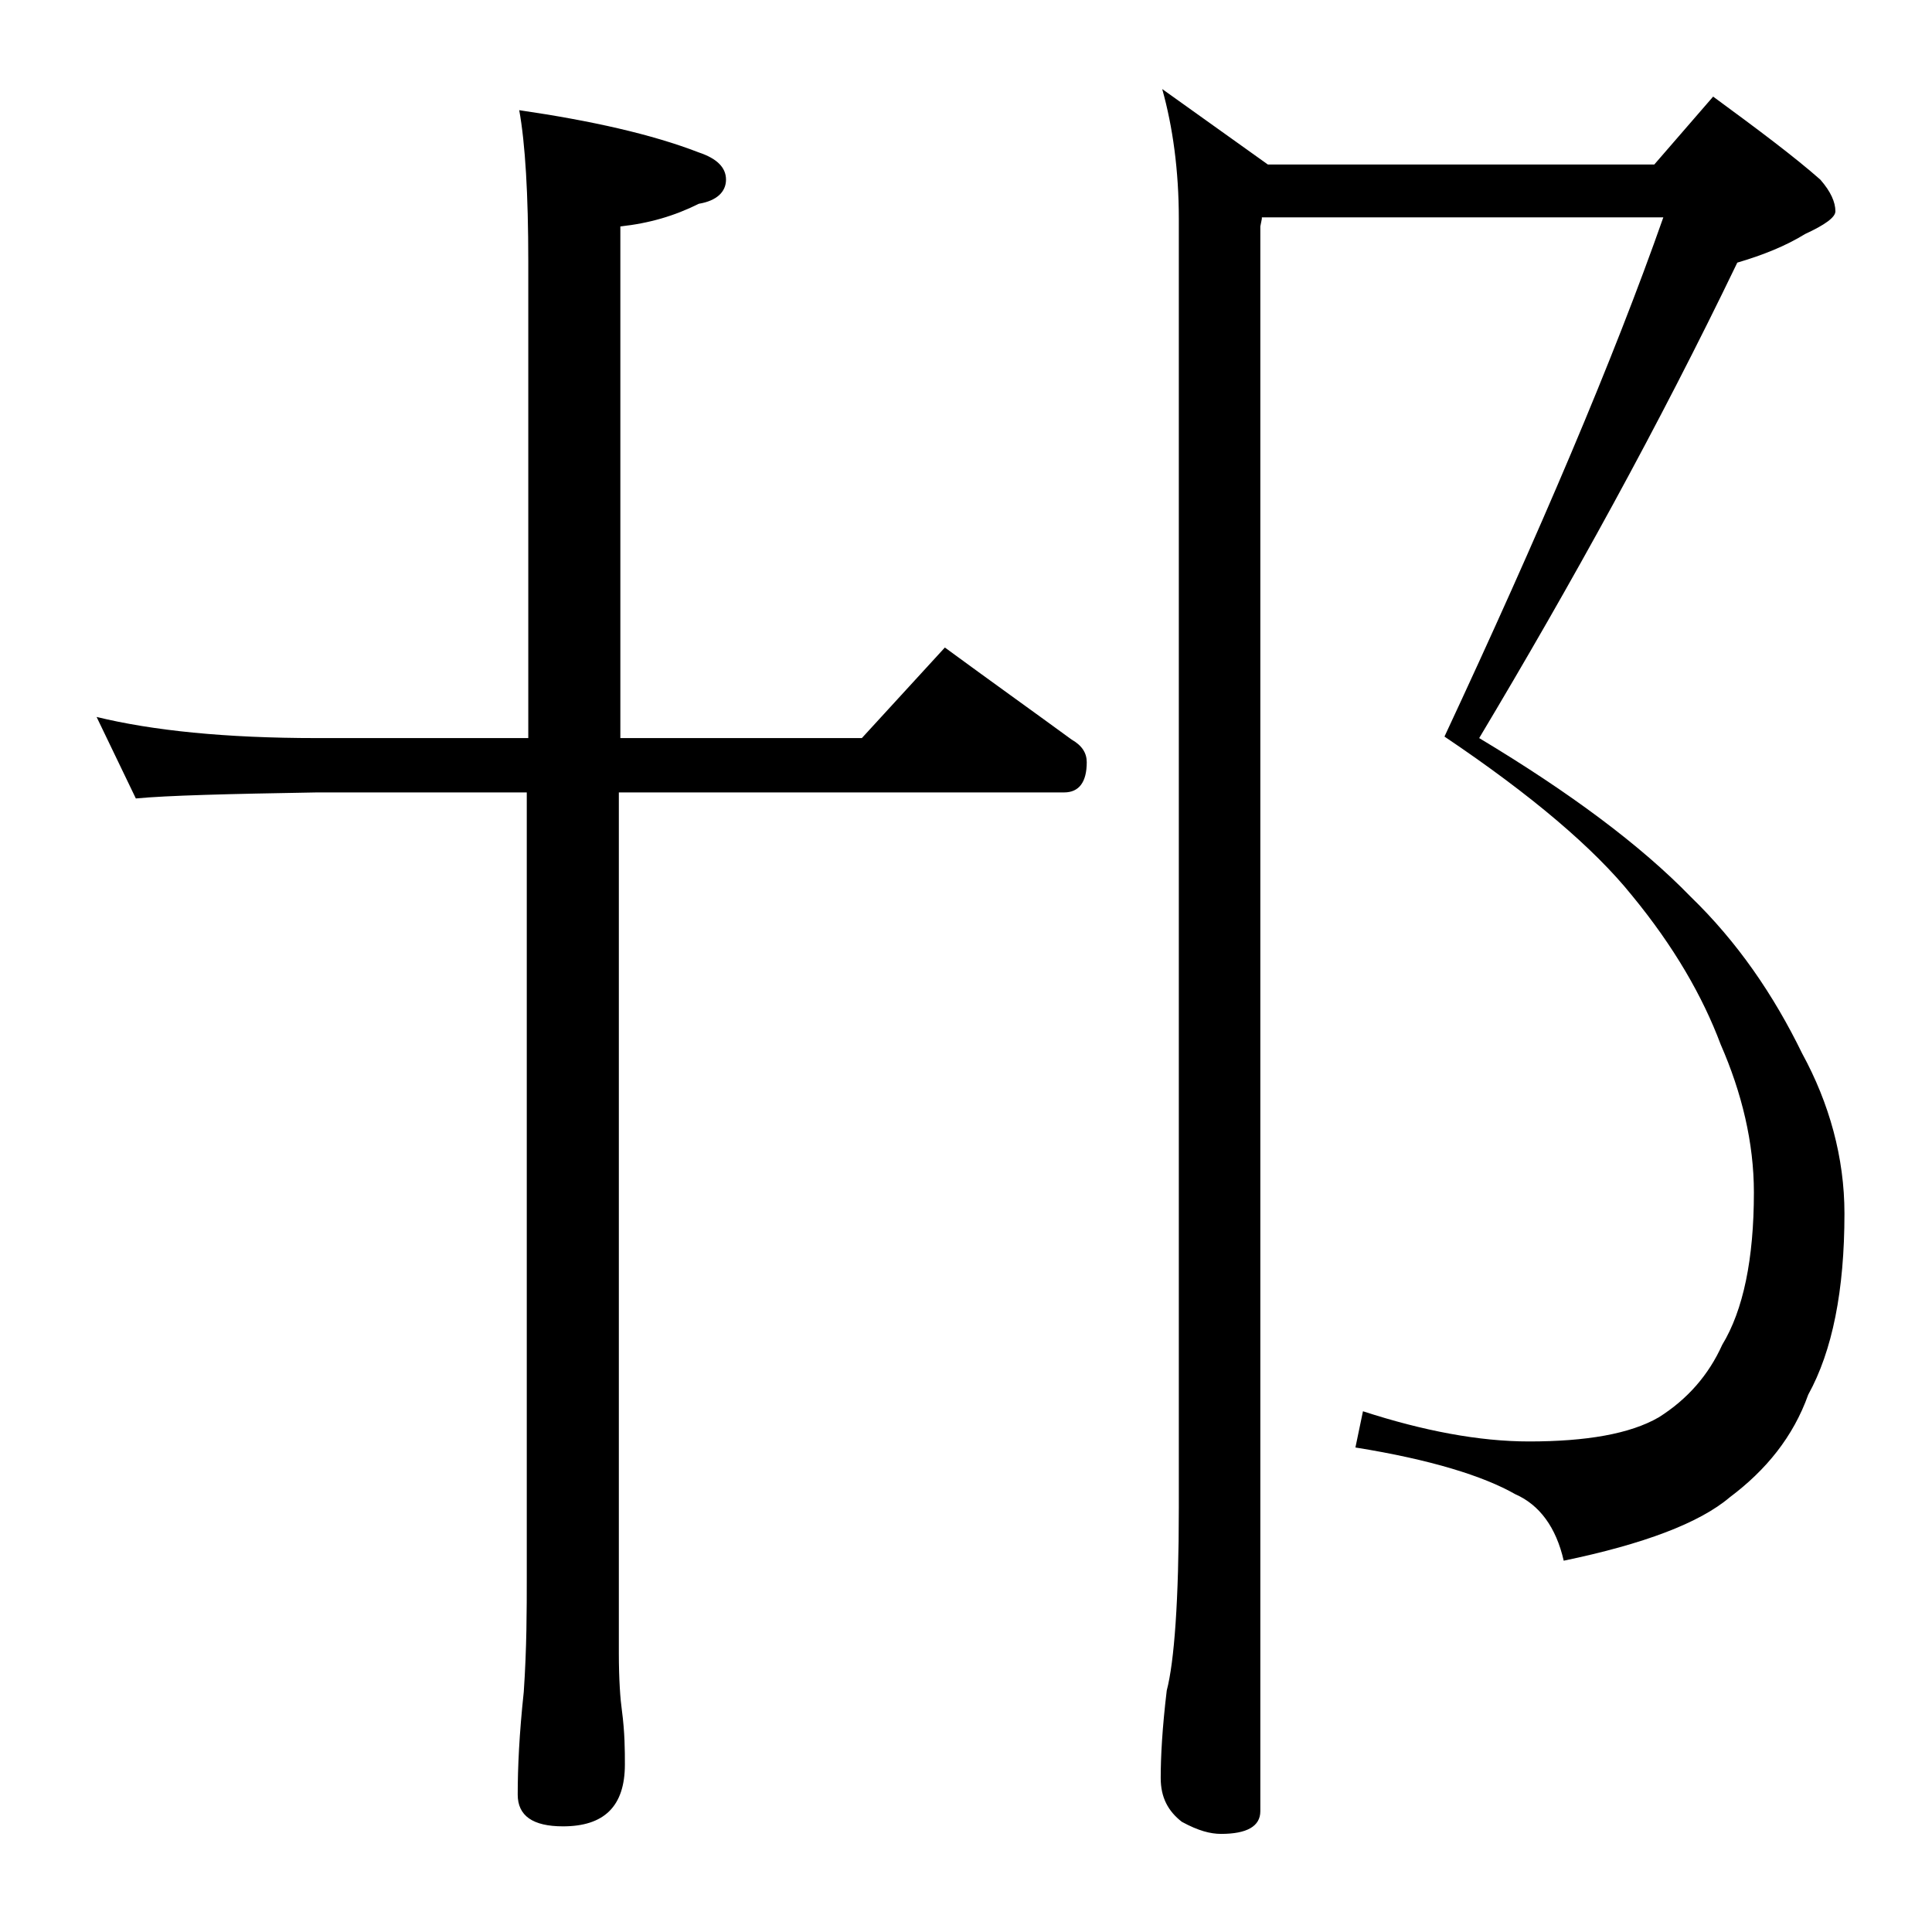
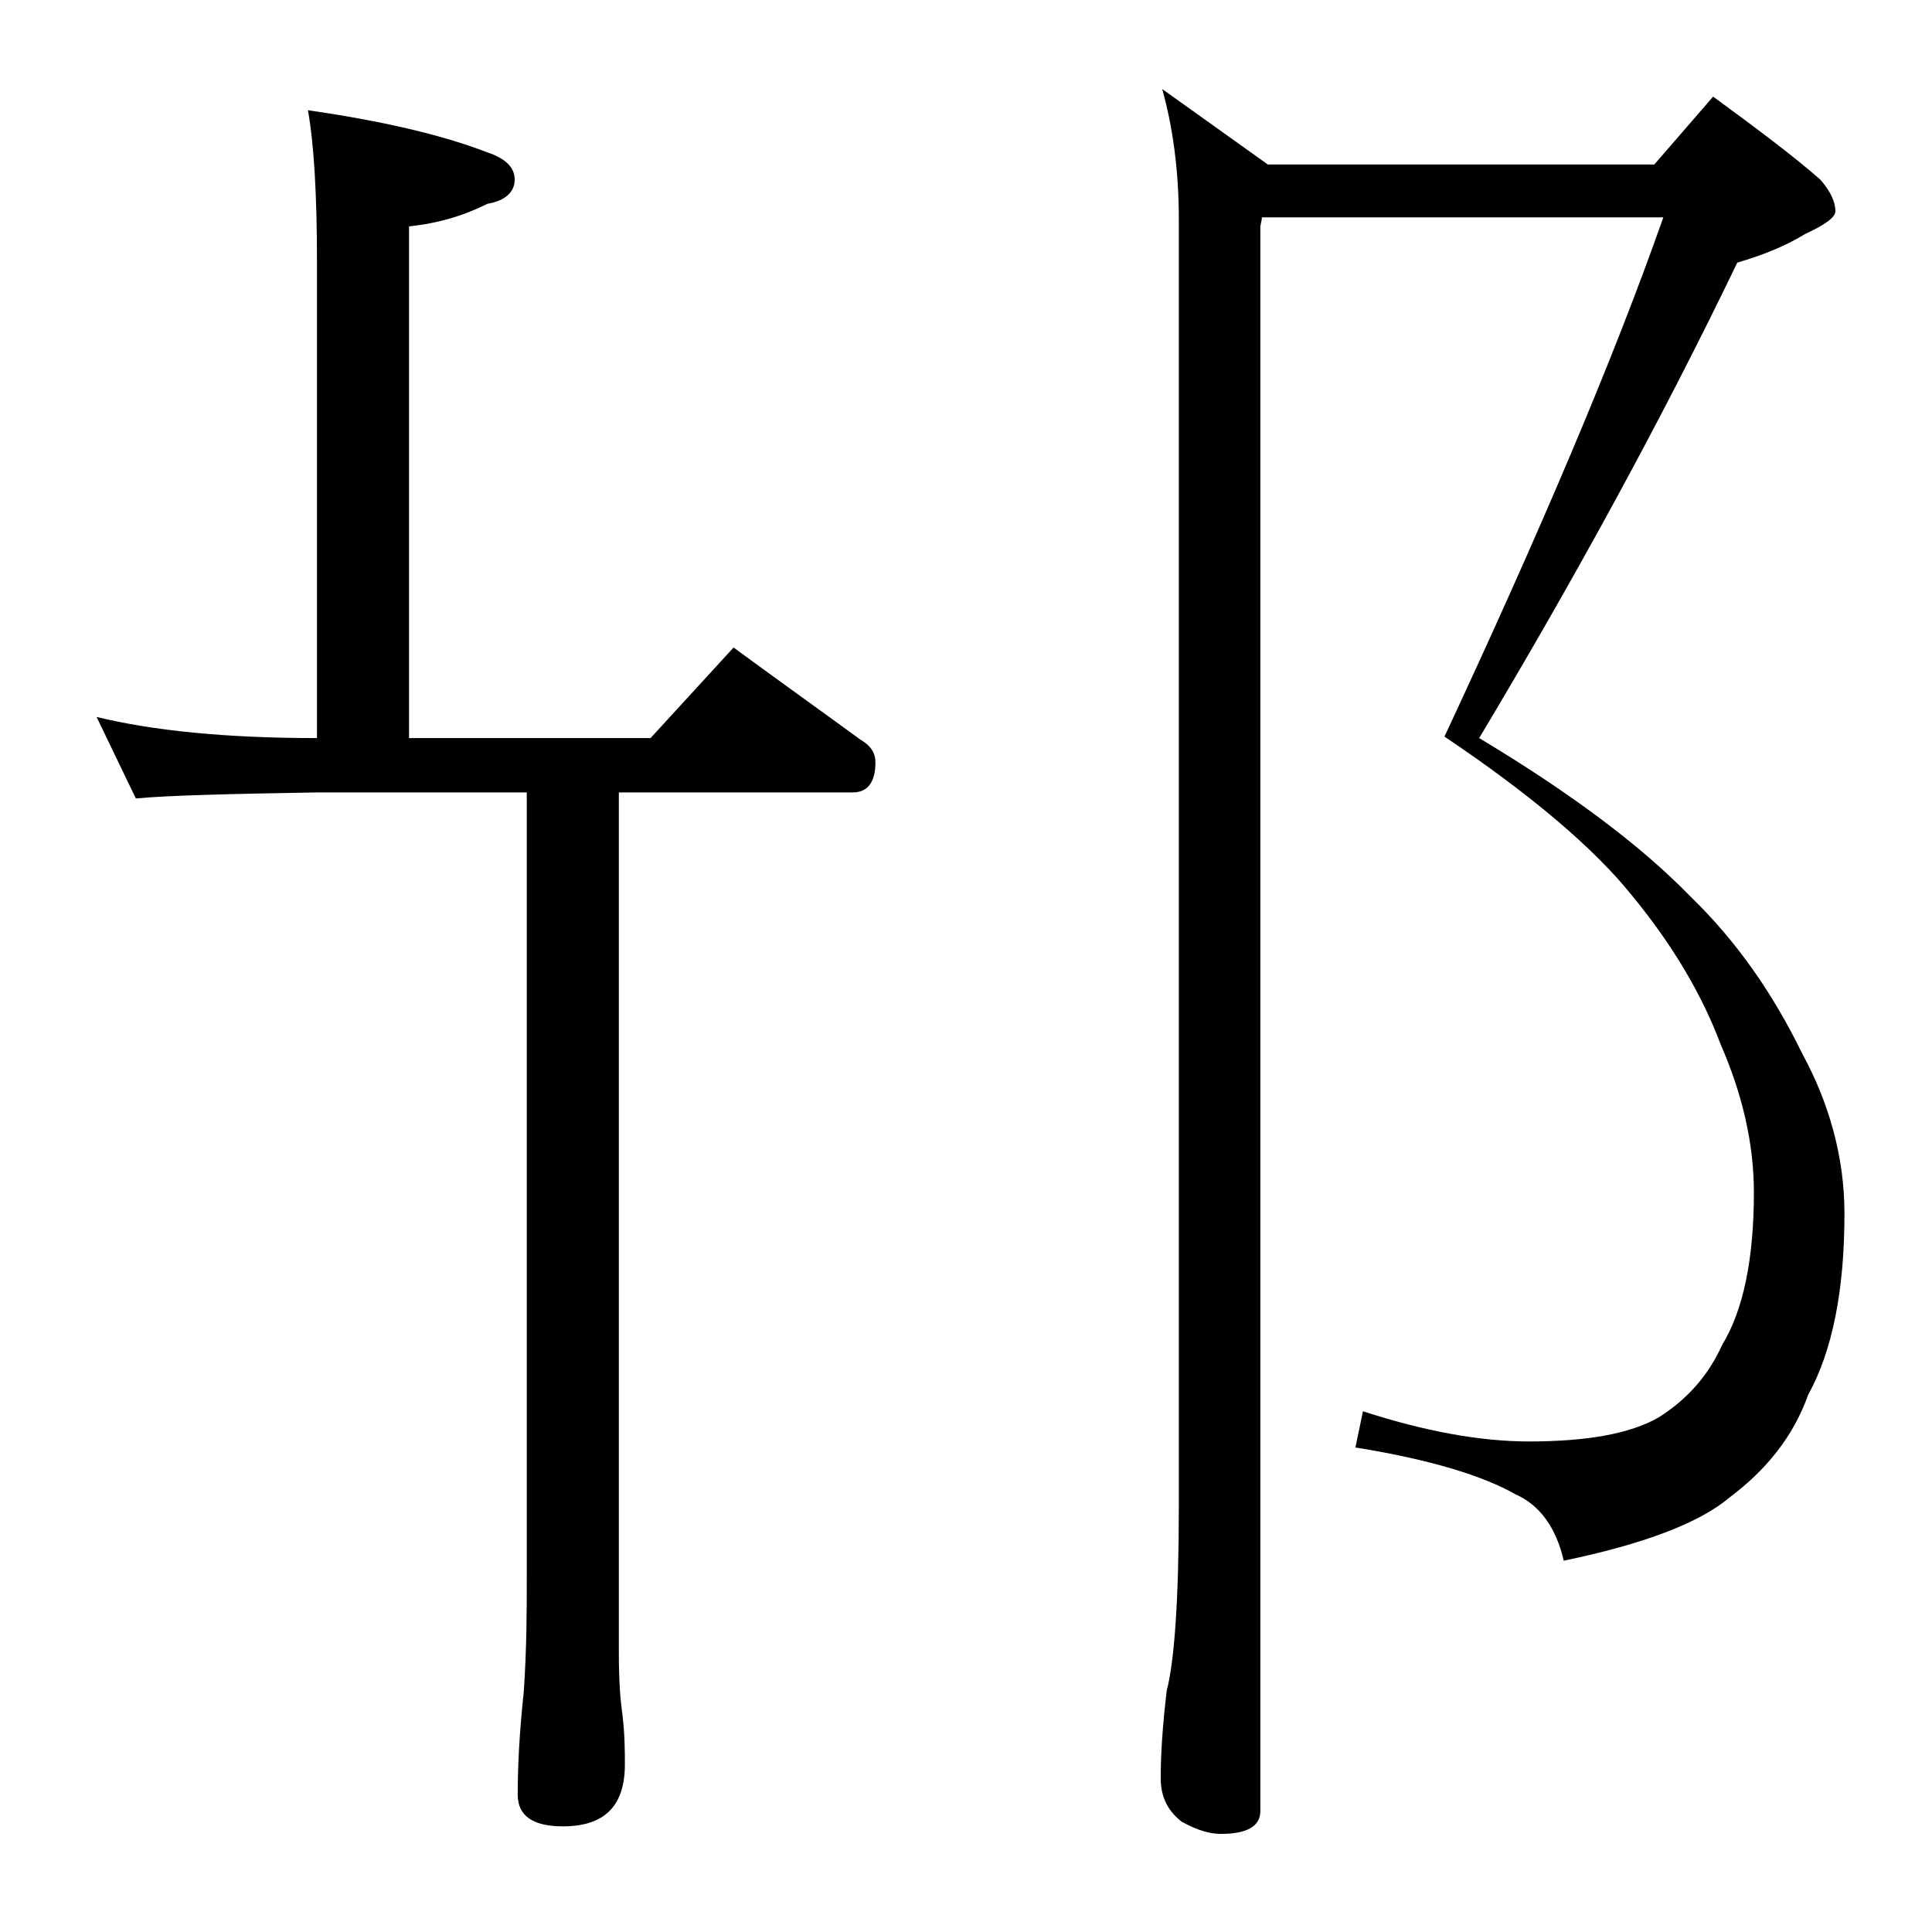
<svg xmlns="http://www.w3.org/2000/svg" version="1.1" id="Layer_1" x="0px" y="0px" viewBox="0 0 128 128" enable-background="new 0 0 128 128" xml:space="preserve">
-   <path d="M6.4,47.5c3.7,0.9,8.5,1.4,14.6,1.4h14V17.3c0-4.4-0.2-7.8-0.6-10c4.8,0.7,8.8,1.6,11.9,2.8c1.2,0.4,1.8,1,1.8,1.8  c0,0.8-0.6,1.4-1.8,1.6c-1.6,0.8-3.3,1.3-5.2,1.5v33.9h16l5.5-6c3,2.2,5.8,4.2,8.4,6.1c0.7,0.4,1,0.9,1,1.5c0,1.3-0.5,2-1.5,2H41v57  c0,1.8,0.1,3.1,0.2,3.8c0.2,1.5,0.2,2.7,0.2,3.6c0,2.8-1.4,4.1-4.1,4.1c-2,0-3-0.7-3-2.1c0-1.8,0.1-4,0.4-6.8  c0.2-2.9,0.2-5.5,0.2-7.6v-52H21c-5.9,0.1-9.9,0.2-12,0.4L6.4,47.5z M83.6,14.5L83.5,15v105c0,1-0.9,1.5-2.6,1.5  c-0.7,0-1.5-0.2-2.6-0.8c-0.9-0.7-1.4-1.6-1.4-2.9c0-1.4,0.1-3.3,0.4-5.8c0.5-1.9,0.8-6,0.8-12.1V14.5c0-3.2-0.4-6.1-1.1-8.6l7,5  h25.6l3.9-4.5c3,2.2,5.4,4,7.1,5.5c0.7,0.8,1,1.5,1,2.1c0,0.4-0.7,0.9-2,1.5c-1.3,0.8-2.8,1.4-4.5,1.9c-5.2,10.8-11,21.3-17.1,31.5  c6,3.6,10.7,7.1,14,10.5c3.1,3,5.5,6.5,7.4,10.4c1.8,3.3,2.8,6.9,2.8,10.6c0,5.1-0.8,9.1-2.4,12c-1,2.8-2.8,5-5.2,6.8  c-2,1.7-5.7,3.1-11,4.2c-0.5-2.2-1.6-3.7-3.2-4.4c-2.1-1.2-5.6-2.3-10.6-3.1l0.5-2.4c4,1.3,7.7,2,11,2c3.8,0,6.7-0.5,8.6-1.6  c1.9-1.2,3.3-2.8,4.2-4.8c1.4-2.3,2.1-5.7,2.1-10.1c0-3.3-0.8-6.6-2.2-9.8c-1.2-3.2-3.1-6.5-5.9-9.9c-2.5-3.1-6.6-6.6-12.4-10.5  c6.3-13.5,11.2-25,14.5-34.4H83.6z" />
+   <path d="M6.4,47.5c3.7,0.9,8.5,1.4,14.6,1.4V17.3c0-4.4-0.2-7.8-0.6-10c4.8,0.7,8.8,1.6,11.9,2.8c1.2,0.4,1.8,1,1.8,1.8  c0,0.8-0.6,1.4-1.8,1.6c-1.6,0.8-3.3,1.3-5.2,1.5v33.9h16l5.5-6c3,2.2,5.8,4.2,8.4,6.1c0.7,0.4,1,0.9,1,1.5c0,1.3-0.5,2-1.5,2H41v57  c0,1.8,0.1,3.1,0.2,3.8c0.2,1.5,0.2,2.7,0.2,3.6c0,2.8-1.4,4.1-4.1,4.1c-2,0-3-0.7-3-2.1c0-1.8,0.1-4,0.4-6.8  c0.2-2.9,0.2-5.5,0.2-7.6v-52H21c-5.9,0.1-9.9,0.2-12,0.4L6.4,47.5z M83.6,14.5L83.5,15v105c0,1-0.9,1.5-2.6,1.5  c-0.7,0-1.5-0.2-2.6-0.8c-0.9-0.7-1.4-1.6-1.4-2.9c0-1.4,0.1-3.3,0.4-5.8c0.5-1.9,0.8-6,0.8-12.1V14.5c0-3.2-0.4-6.1-1.1-8.6l7,5  h25.6l3.9-4.5c3,2.2,5.4,4,7.1,5.5c0.7,0.8,1,1.5,1,2.1c0,0.4-0.7,0.9-2,1.5c-1.3,0.8-2.8,1.4-4.5,1.9c-5.2,10.8-11,21.3-17.1,31.5  c6,3.6,10.7,7.1,14,10.5c3.1,3,5.5,6.5,7.4,10.4c1.8,3.3,2.8,6.9,2.8,10.6c0,5.1-0.8,9.1-2.4,12c-1,2.8-2.8,5-5.2,6.8  c-2,1.7-5.7,3.1-11,4.2c-0.5-2.2-1.6-3.7-3.2-4.4c-2.1-1.2-5.6-2.3-10.6-3.1l0.5-2.4c4,1.3,7.7,2,11,2c3.8,0,6.7-0.5,8.6-1.6  c1.9-1.2,3.3-2.8,4.2-4.8c1.4-2.3,2.1-5.7,2.1-10.1c0-3.3-0.8-6.6-2.2-9.8c-1.2-3.2-3.1-6.5-5.9-9.9c-2.5-3.1-6.6-6.6-12.4-10.5  c6.3-13.5,11.2-25,14.5-34.4H83.6z" />
</svg>